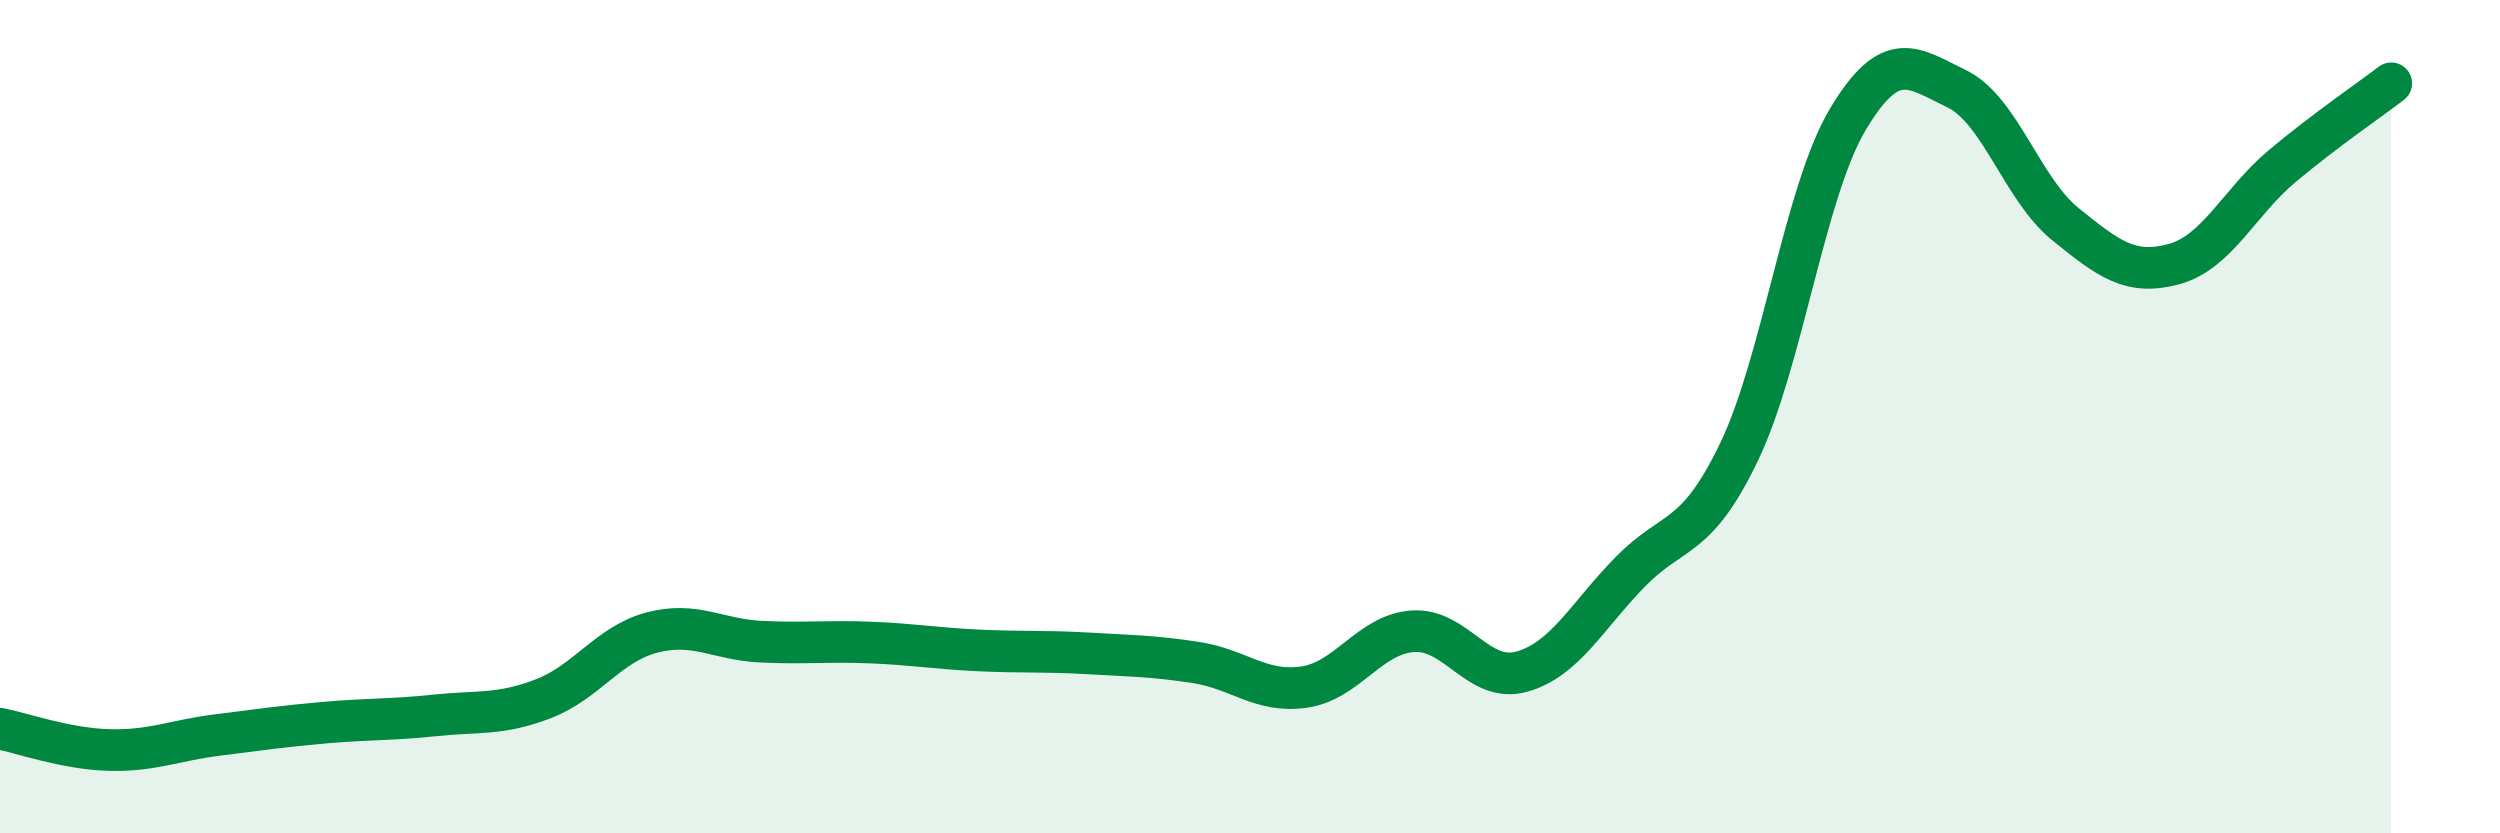
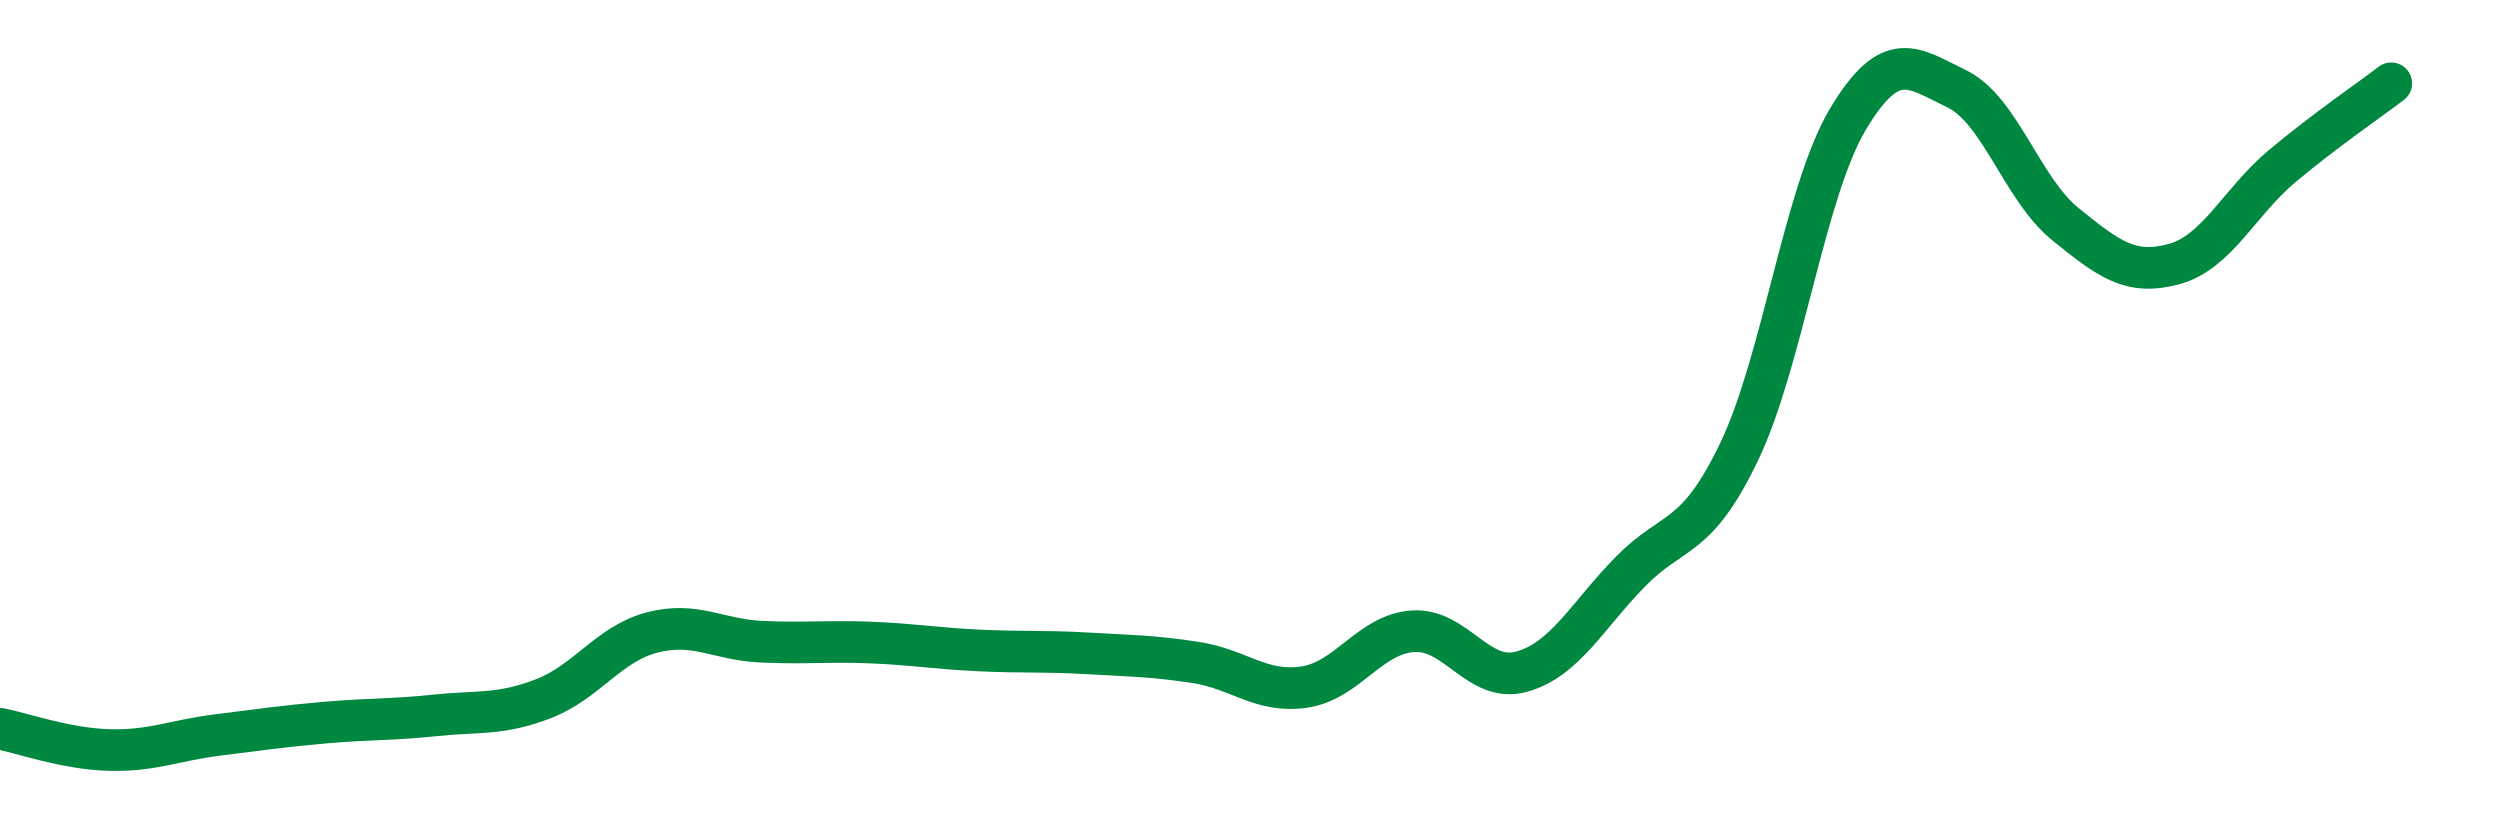
<svg xmlns="http://www.w3.org/2000/svg" width="60" height="20" viewBox="0 0 60 20">
-   <path d="M 0,17.49 C 0.52,17.59 1.57,17.97 2.61,18 C 3.65,18.03 4.18,17.77 5.22,17.64 C 6.26,17.51 6.79,17.43 7.83,17.34 C 8.87,17.25 9.39,17.28 10.43,17.17 C 11.47,17.06 12,17.17 13.04,16.77 C 14.08,16.37 14.61,15.45 15.65,15.18 C 16.69,14.91 17.22,15.35 18.26,15.4 C 19.3,15.45 19.83,15.38 20.87,15.42 C 21.91,15.46 22.44,15.56 23.48,15.61 C 24.52,15.66 25.05,15.62 26.09,15.68 C 27.13,15.74 27.66,15.74 28.7,15.9 C 29.74,16.06 30.26,16.64 31.3,16.49 C 32.34,16.34 32.87,15.22 33.91,15.15 C 34.95,15.08 35.48,16.41 36.52,16.12 C 37.56,15.83 38.09,14.78 39.13,13.72 C 40.17,12.66 40.7,13.01 41.74,10.84 C 42.78,8.67 43.31,4.6 44.35,2.86 C 45.39,1.12 45.92,1.63 46.96,2.13 C 48,2.63 48.53,4.54 49.57,5.38 C 50.61,6.22 51.13,6.62 52.17,6.34 C 53.21,6.06 53.74,4.85 54.78,3.98 C 55.82,3.11 56.87,2.4 57.39,2L57.39 20L0 20Z" fill="#008740" opacity="0.1" stroke-linecap="round" stroke-linejoin="round" />
  <path d="M 0,17.49 C 0.52,17.59 1.57,17.97 2.61,18 C 3.65,18.03 4.18,17.77 5.22,17.64 C 6.26,17.51 6.79,17.43 7.83,17.34 C 8.87,17.25 9.39,17.28 10.43,17.17 C 11.47,17.06 12,17.17 13.04,16.77 C 14.08,16.37 14.61,15.45 15.65,15.18 C 16.69,14.91 17.22,15.35 18.26,15.4 C 19.3,15.45 19.83,15.38 20.87,15.42 C 21.91,15.46 22.44,15.56 23.48,15.61 C 24.52,15.66 25.05,15.62 26.09,15.68 C 27.13,15.74 27.66,15.74 28.7,15.9 C 29.74,16.06 30.26,16.64 31.3,16.49 C 32.34,16.34 32.87,15.22 33.91,15.15 C 34.95,15.08 35.48,16.41 36.52,16.12 C 37.56,15.83 38.09,14.78 39.13,13.72 C 40.17,12.66 40.7,13.01 41.74,10.84 C 42.78,8.67 43.31,4.6 44.35,2.86 C 45.39,1.12 45.92,1.63 46.96,2.13 C 48,2.63 48.53,4.54 49.57,5.38 C 50.61,6.22 51.13,6.62 52.17,6.34 C 53.21,6.06 53.74,4.85 54.78,3.98 C 55.82,3.11 56.87,2.4 57.39,2" stroke="#008740" stroke-width="1" fill="none" stroke-linecap="round" stroke-linejoin="round" />
</svg>